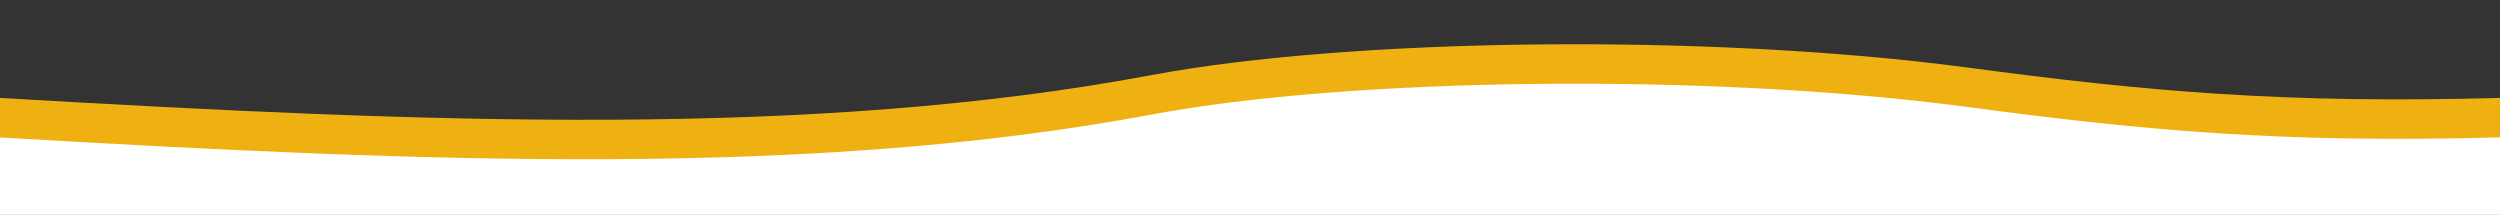
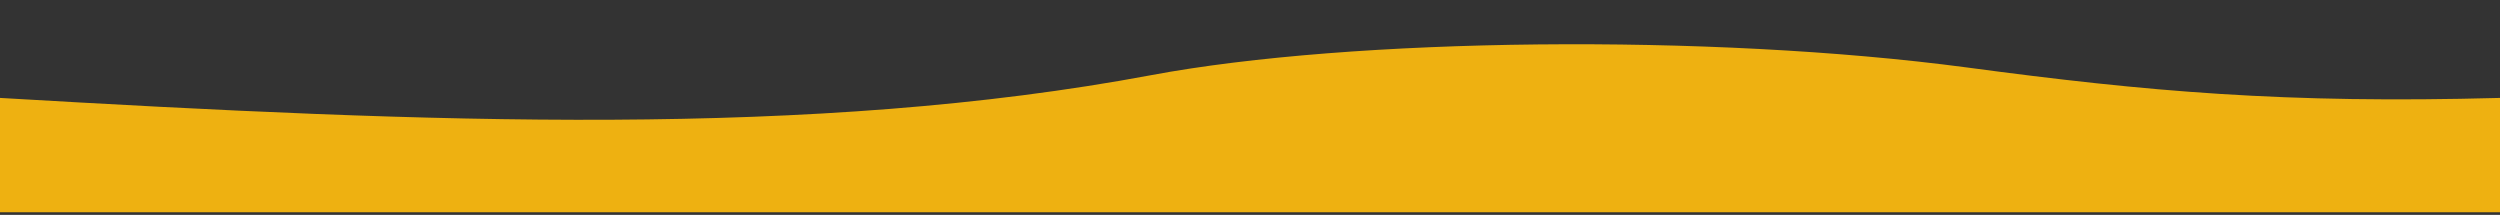
<svg xmlns="http://www.w3.org/2000/svg" version="1.1" id="Layer_1" x="0px" y="0px" viewBox="0 0 1920 165" style="enable-background:new 0 0 1920 165;" xml:space="preserve">
  <rect x="0" y="0" width="1920" height="165" fill="#333333" stroke="none" />
  <style type="text/css">
	.st0{fill:#EEB111;}
	.st1{fill:none;}
	.st2{fill:#FFFFFF;}
</style>
  <title>wave</title>
  <path class="st0" d="M1920,75.2V163H0V75.2c333,19.5,625,31,884.2-17.5c153.9-28.8,429.3-32.1,626.3-5.9  C1649.4,70.4,1754.8,79.7,1920,75.2z" />
-   <path class="st1" d="M1920,41.2V165H0V41.2c333,19.5,625,31,884.2-17.5c153.9-28.8,429.3-32.1,626.3-5.9  C1649.4,36.4,1754.8,45.7,1920,41.2z" />
-   <path class="st2" d="M1920,105.5V166H-1v-60.5c333,19.5,626,31,885.2-17.5c153.9-28.8,429.3-32.1,626.3-5.9  C1649.4,100.7,1754.8,110,1920,105.5z" />
</svg>